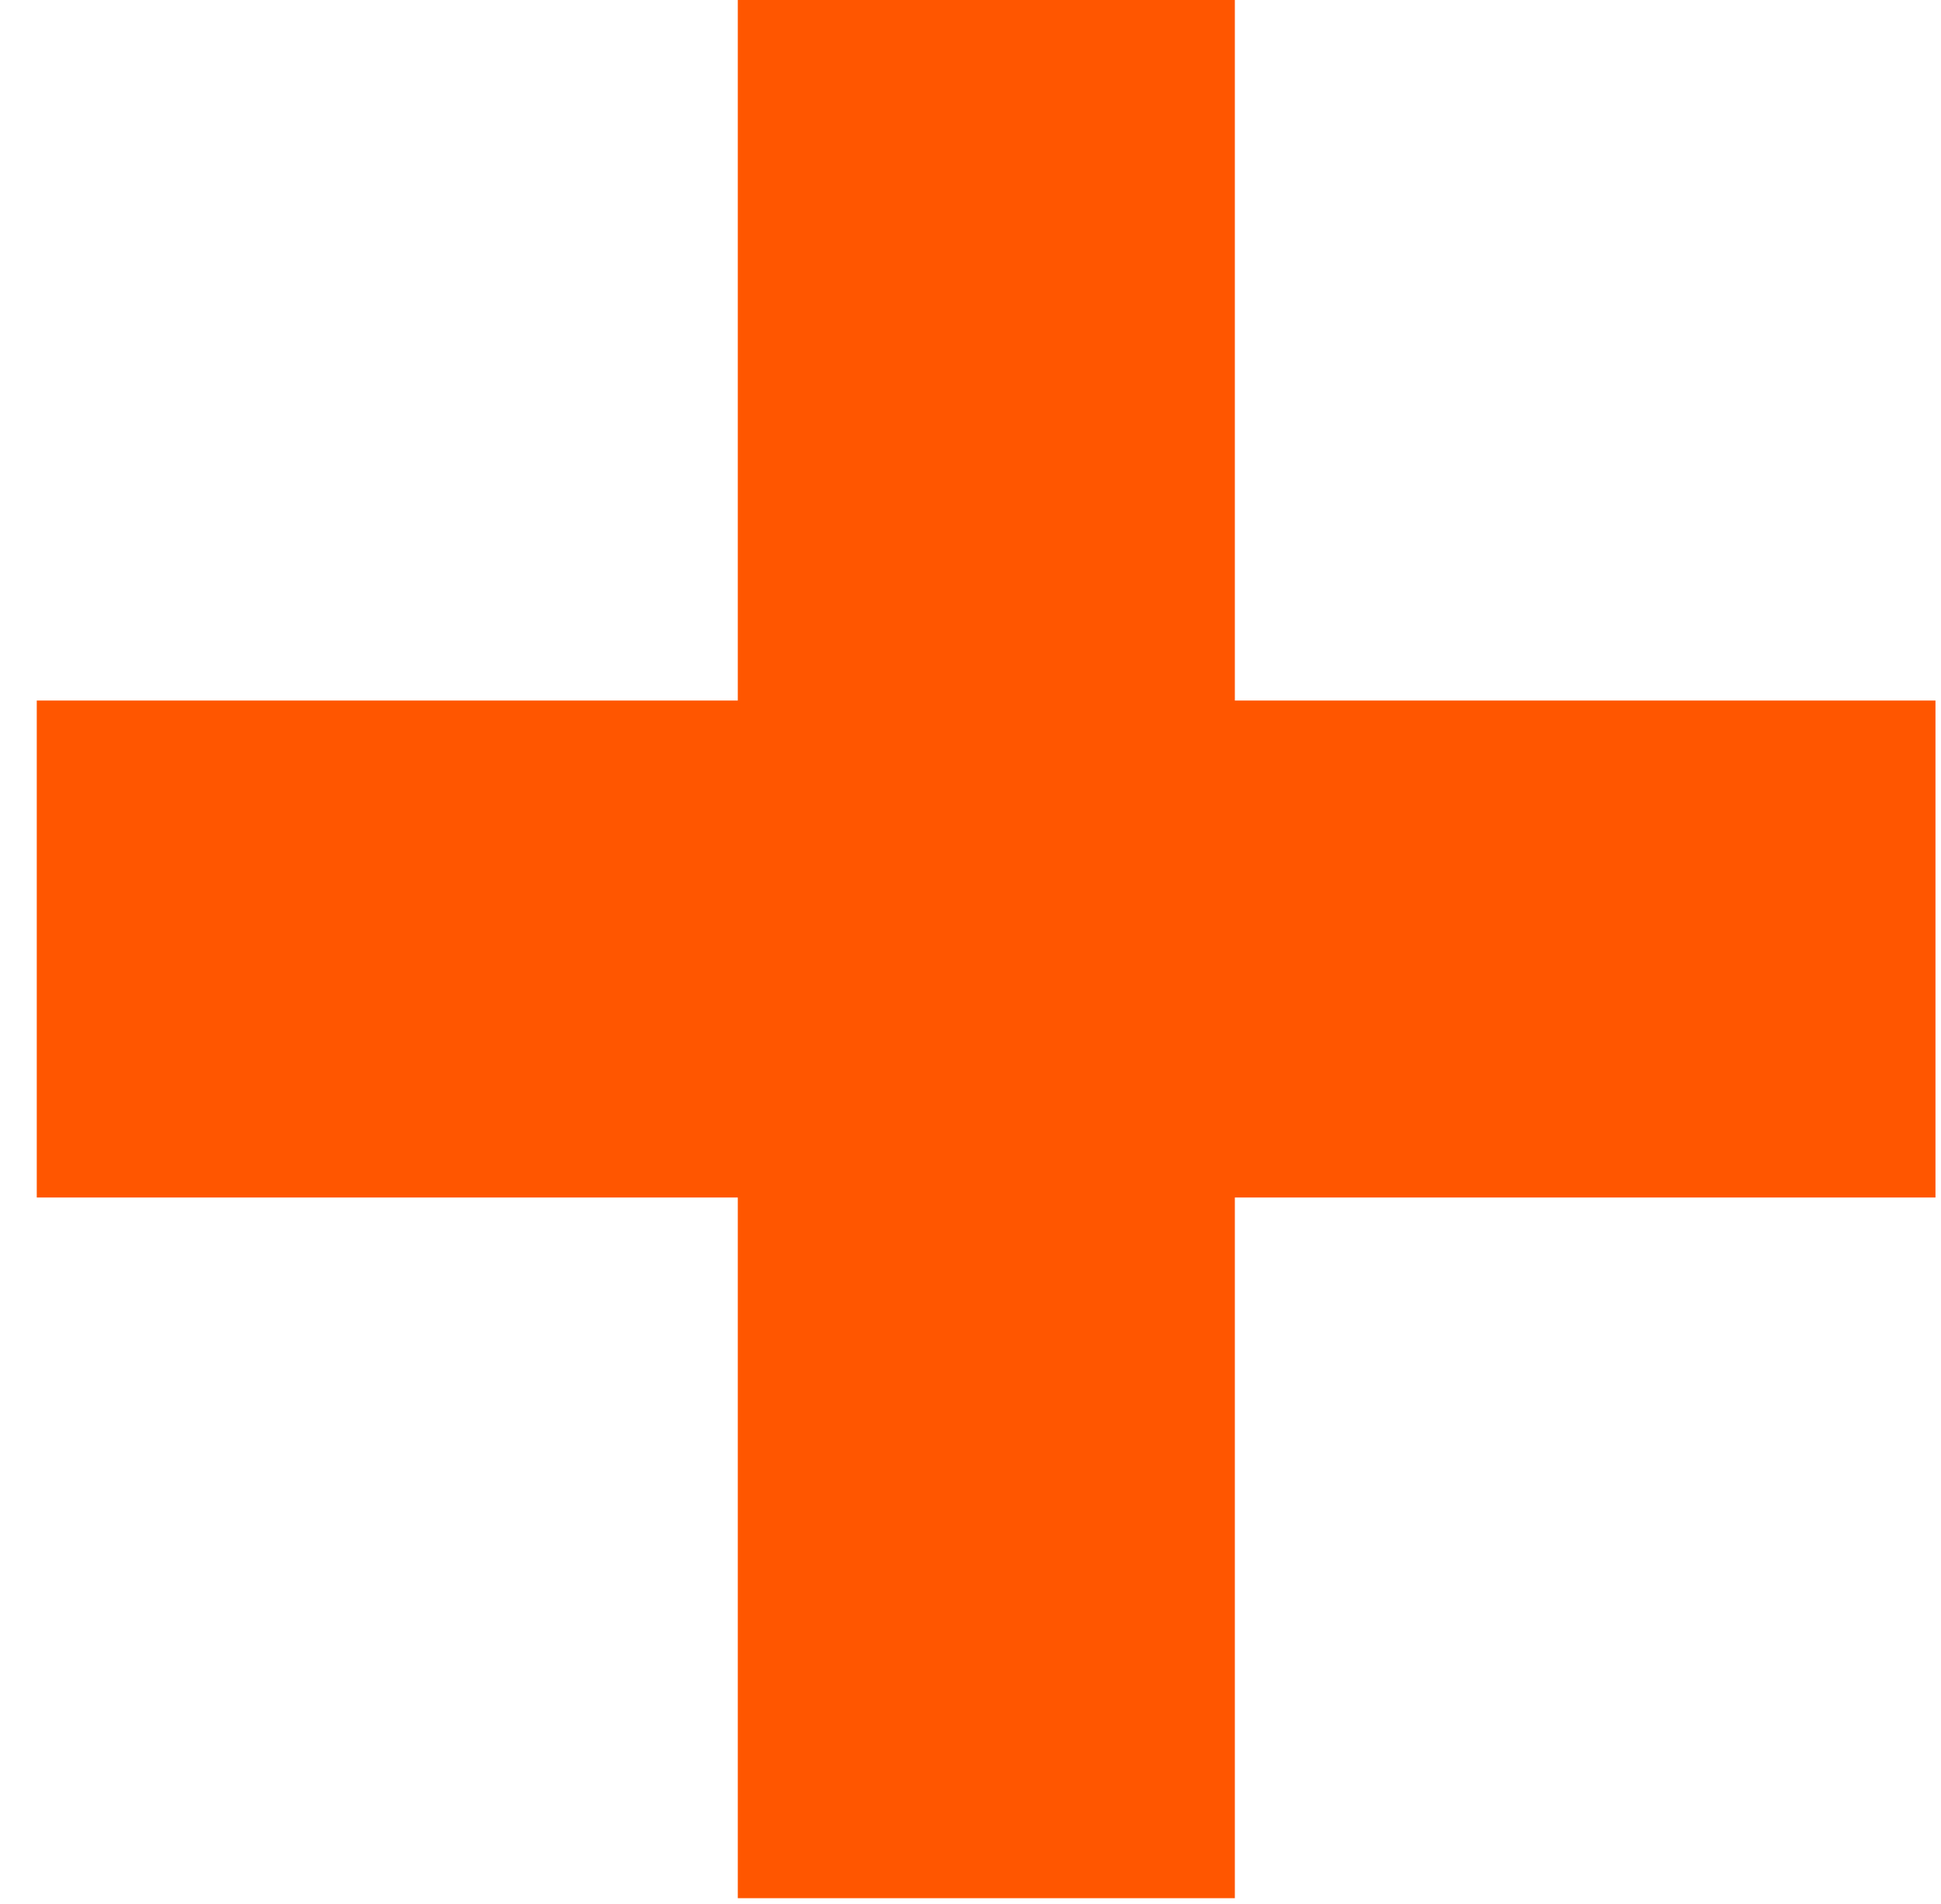
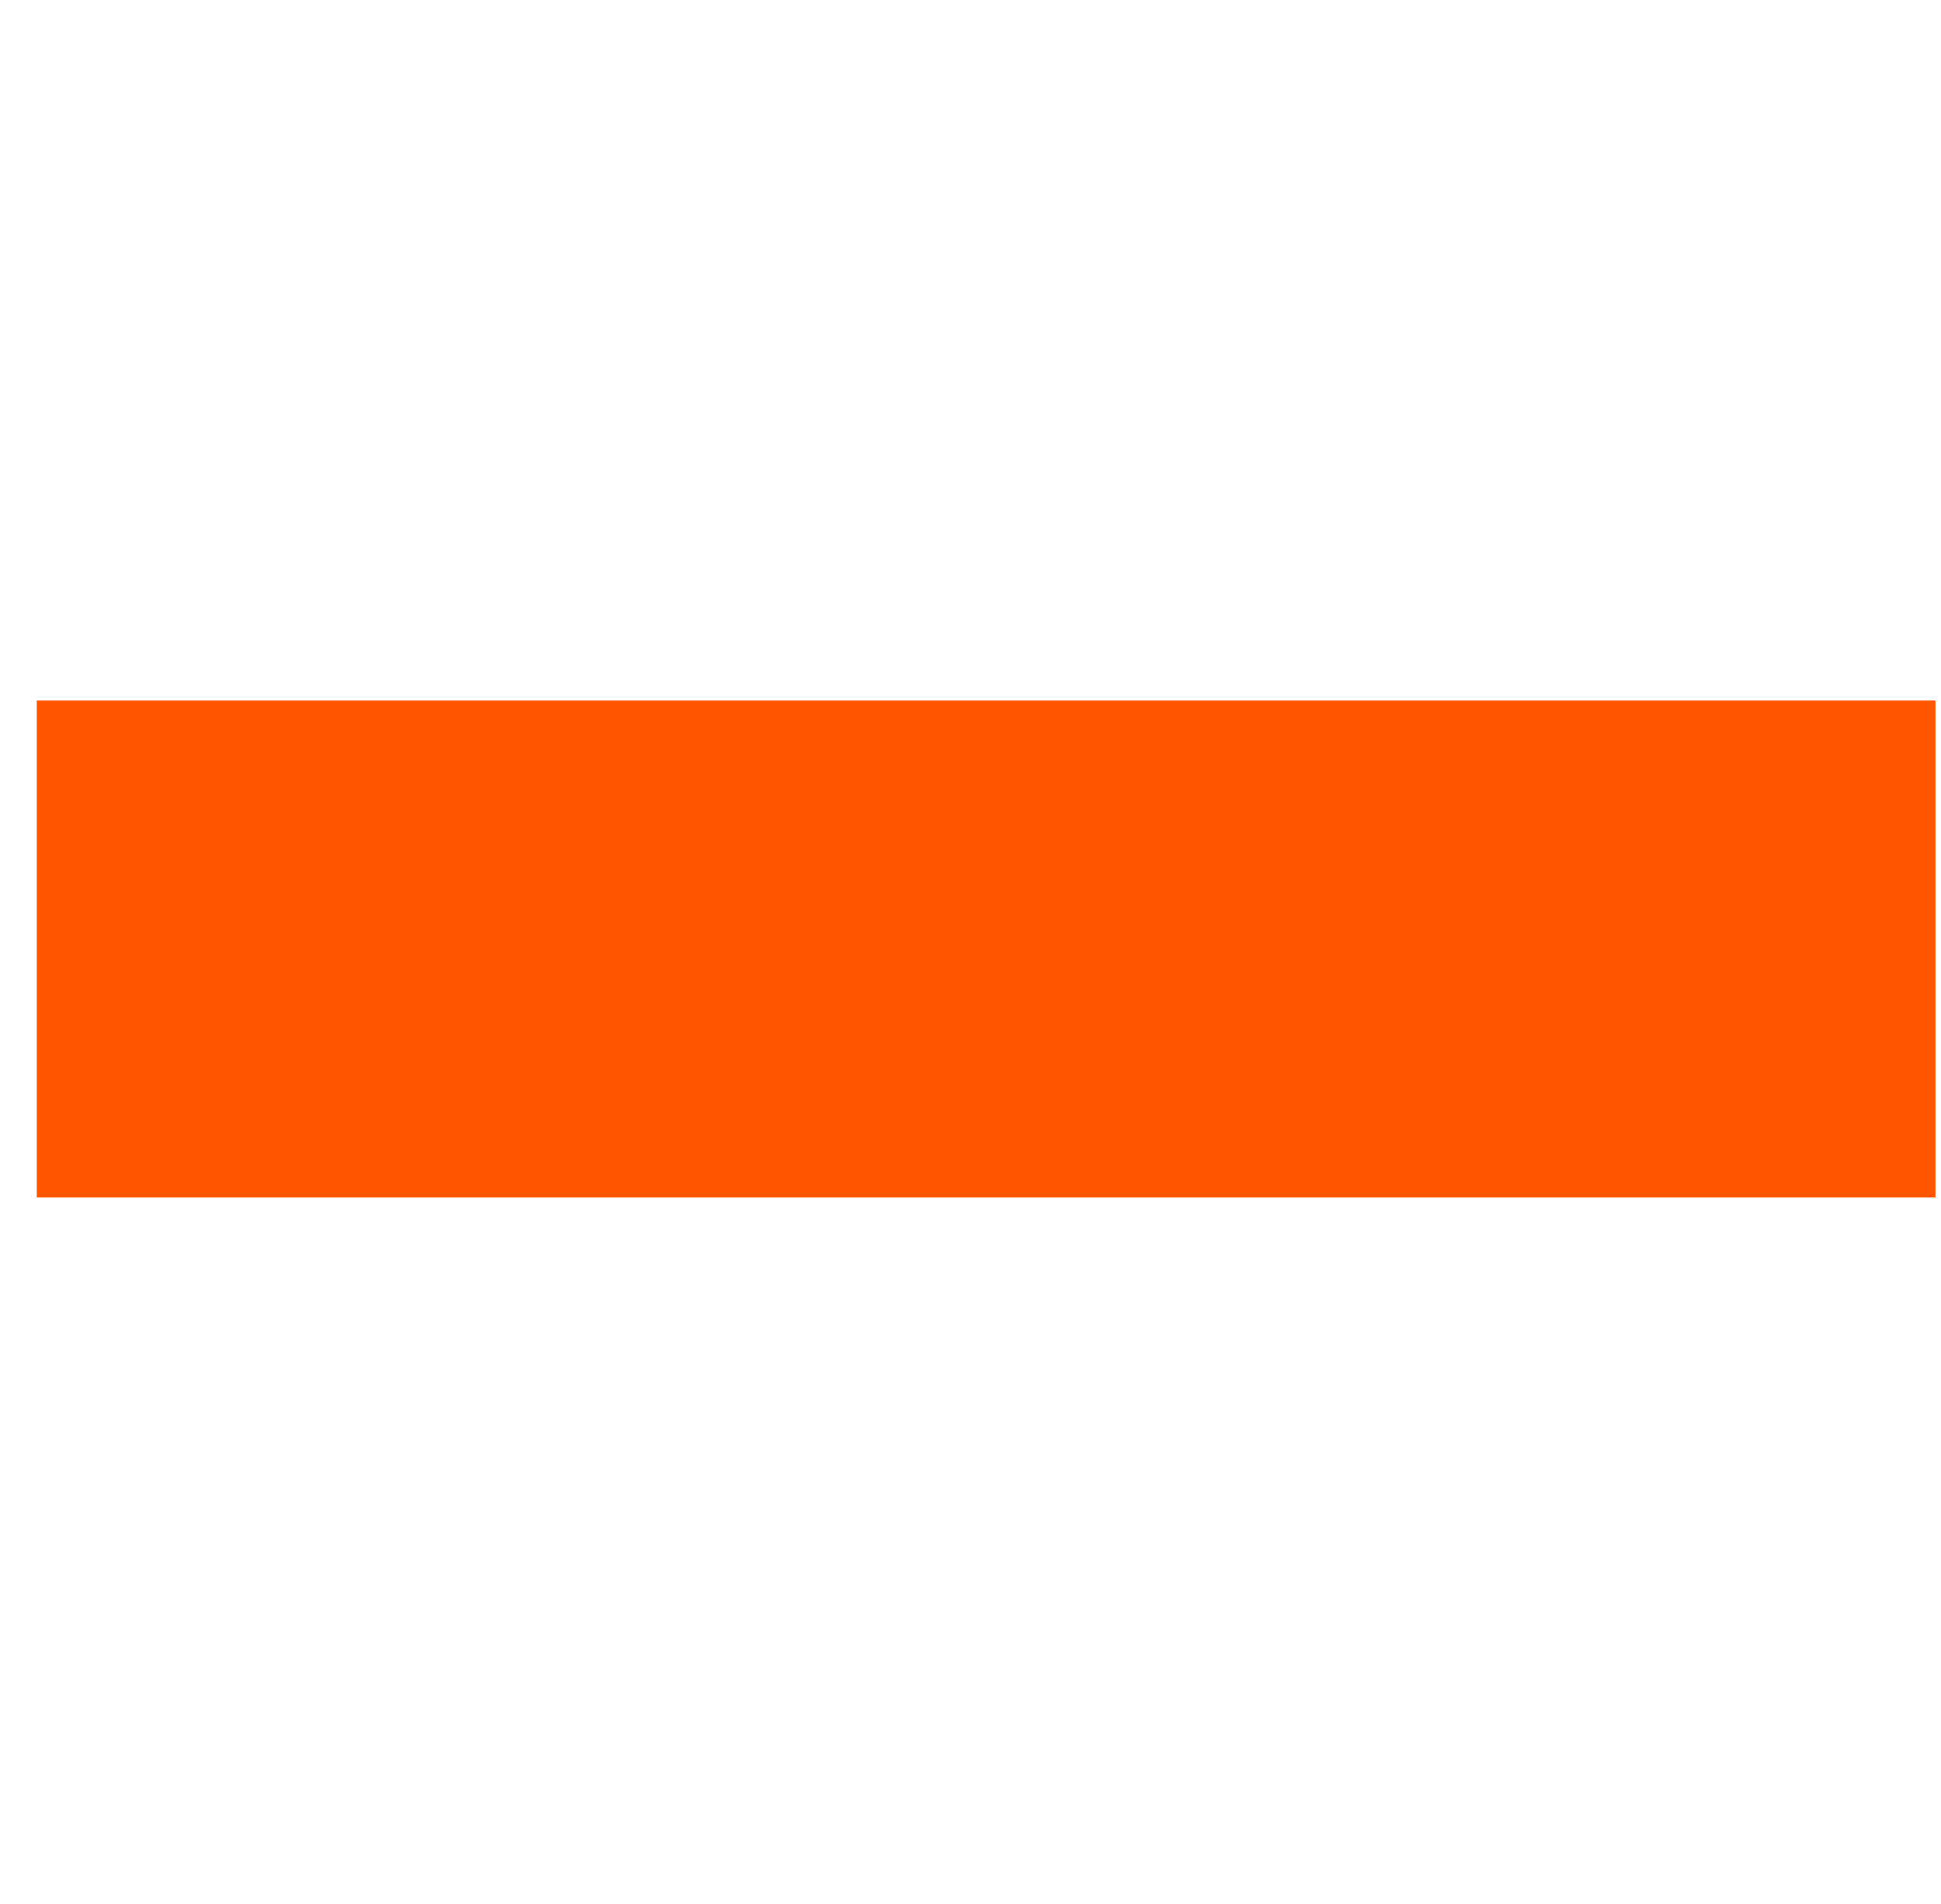
<svg xmlns="http://www.w3.org/2000/svg" width="52" height="51" viewBox="0 0 52 51" fill="none">
-   <path d="M33.082 0H19.766V50.846H33.082V0Z" fill="#FF5600" />
-   <path d="M51.852 32.077V18.765L0.985 18.765V32.077H51.852Z" fill="#FF5600" />
+   <path d="M51.852 32.077V18.765L0.985 18.765V32.077H51.852" fill="#FF5600" />
</svg>